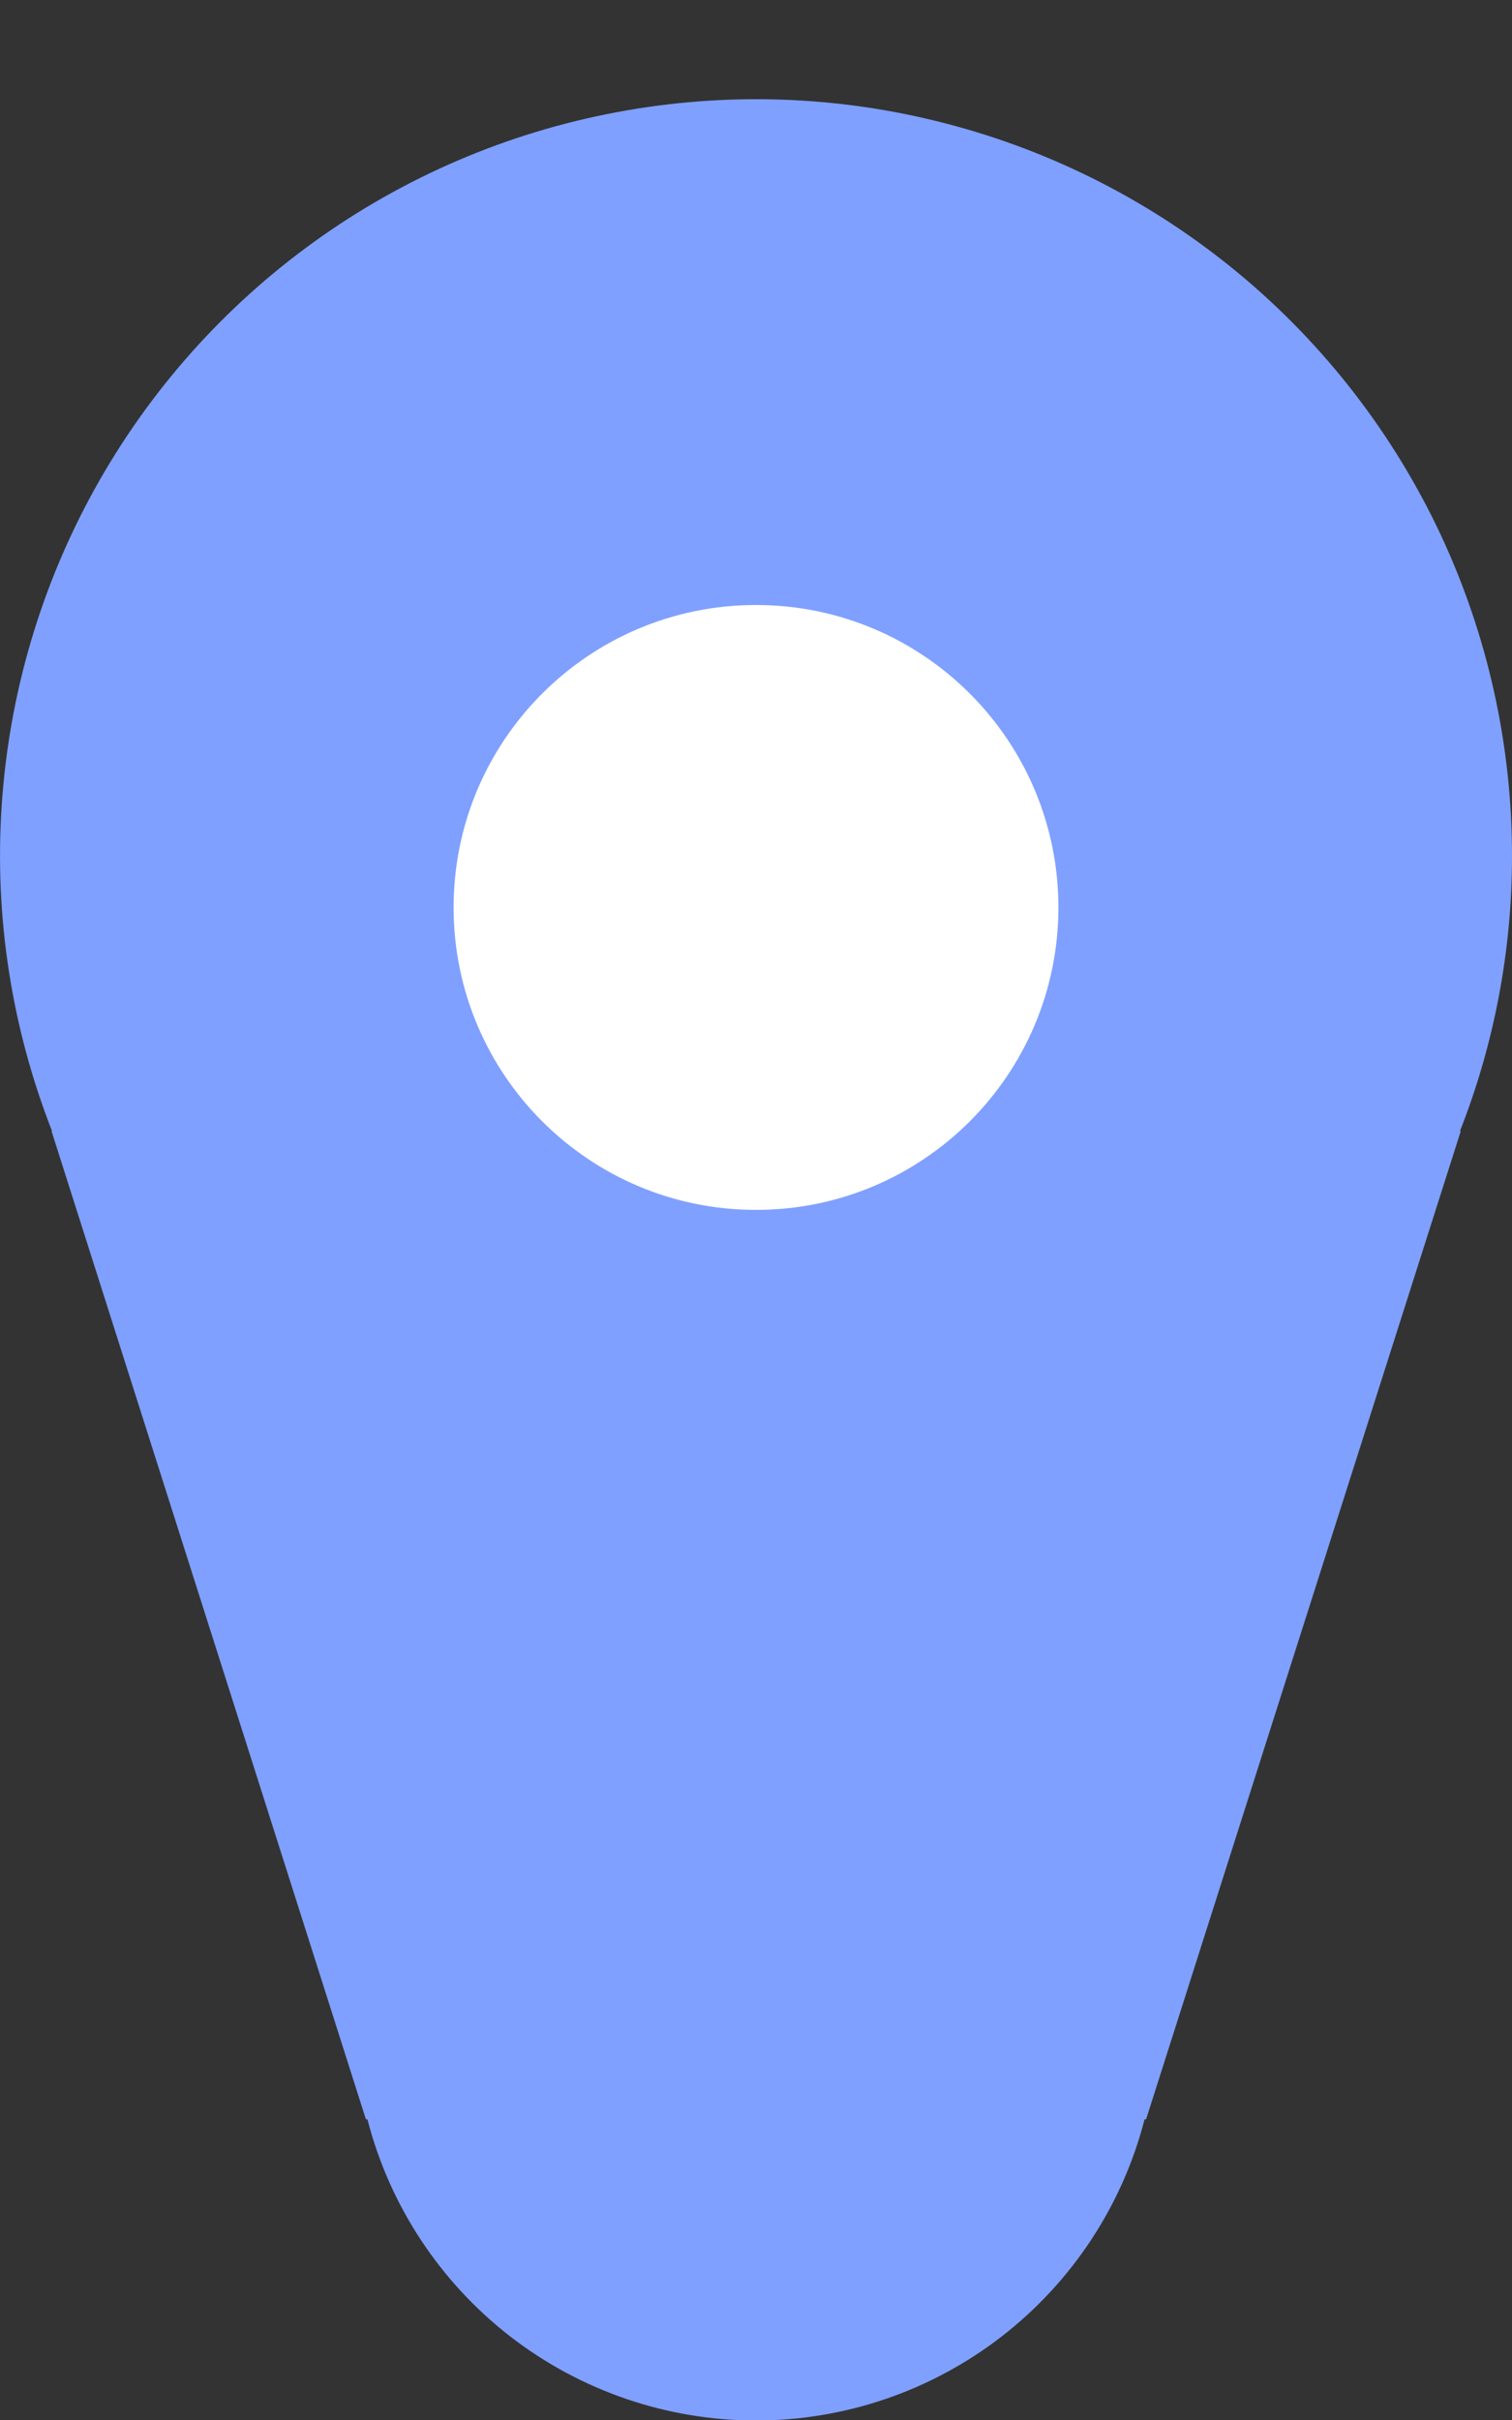
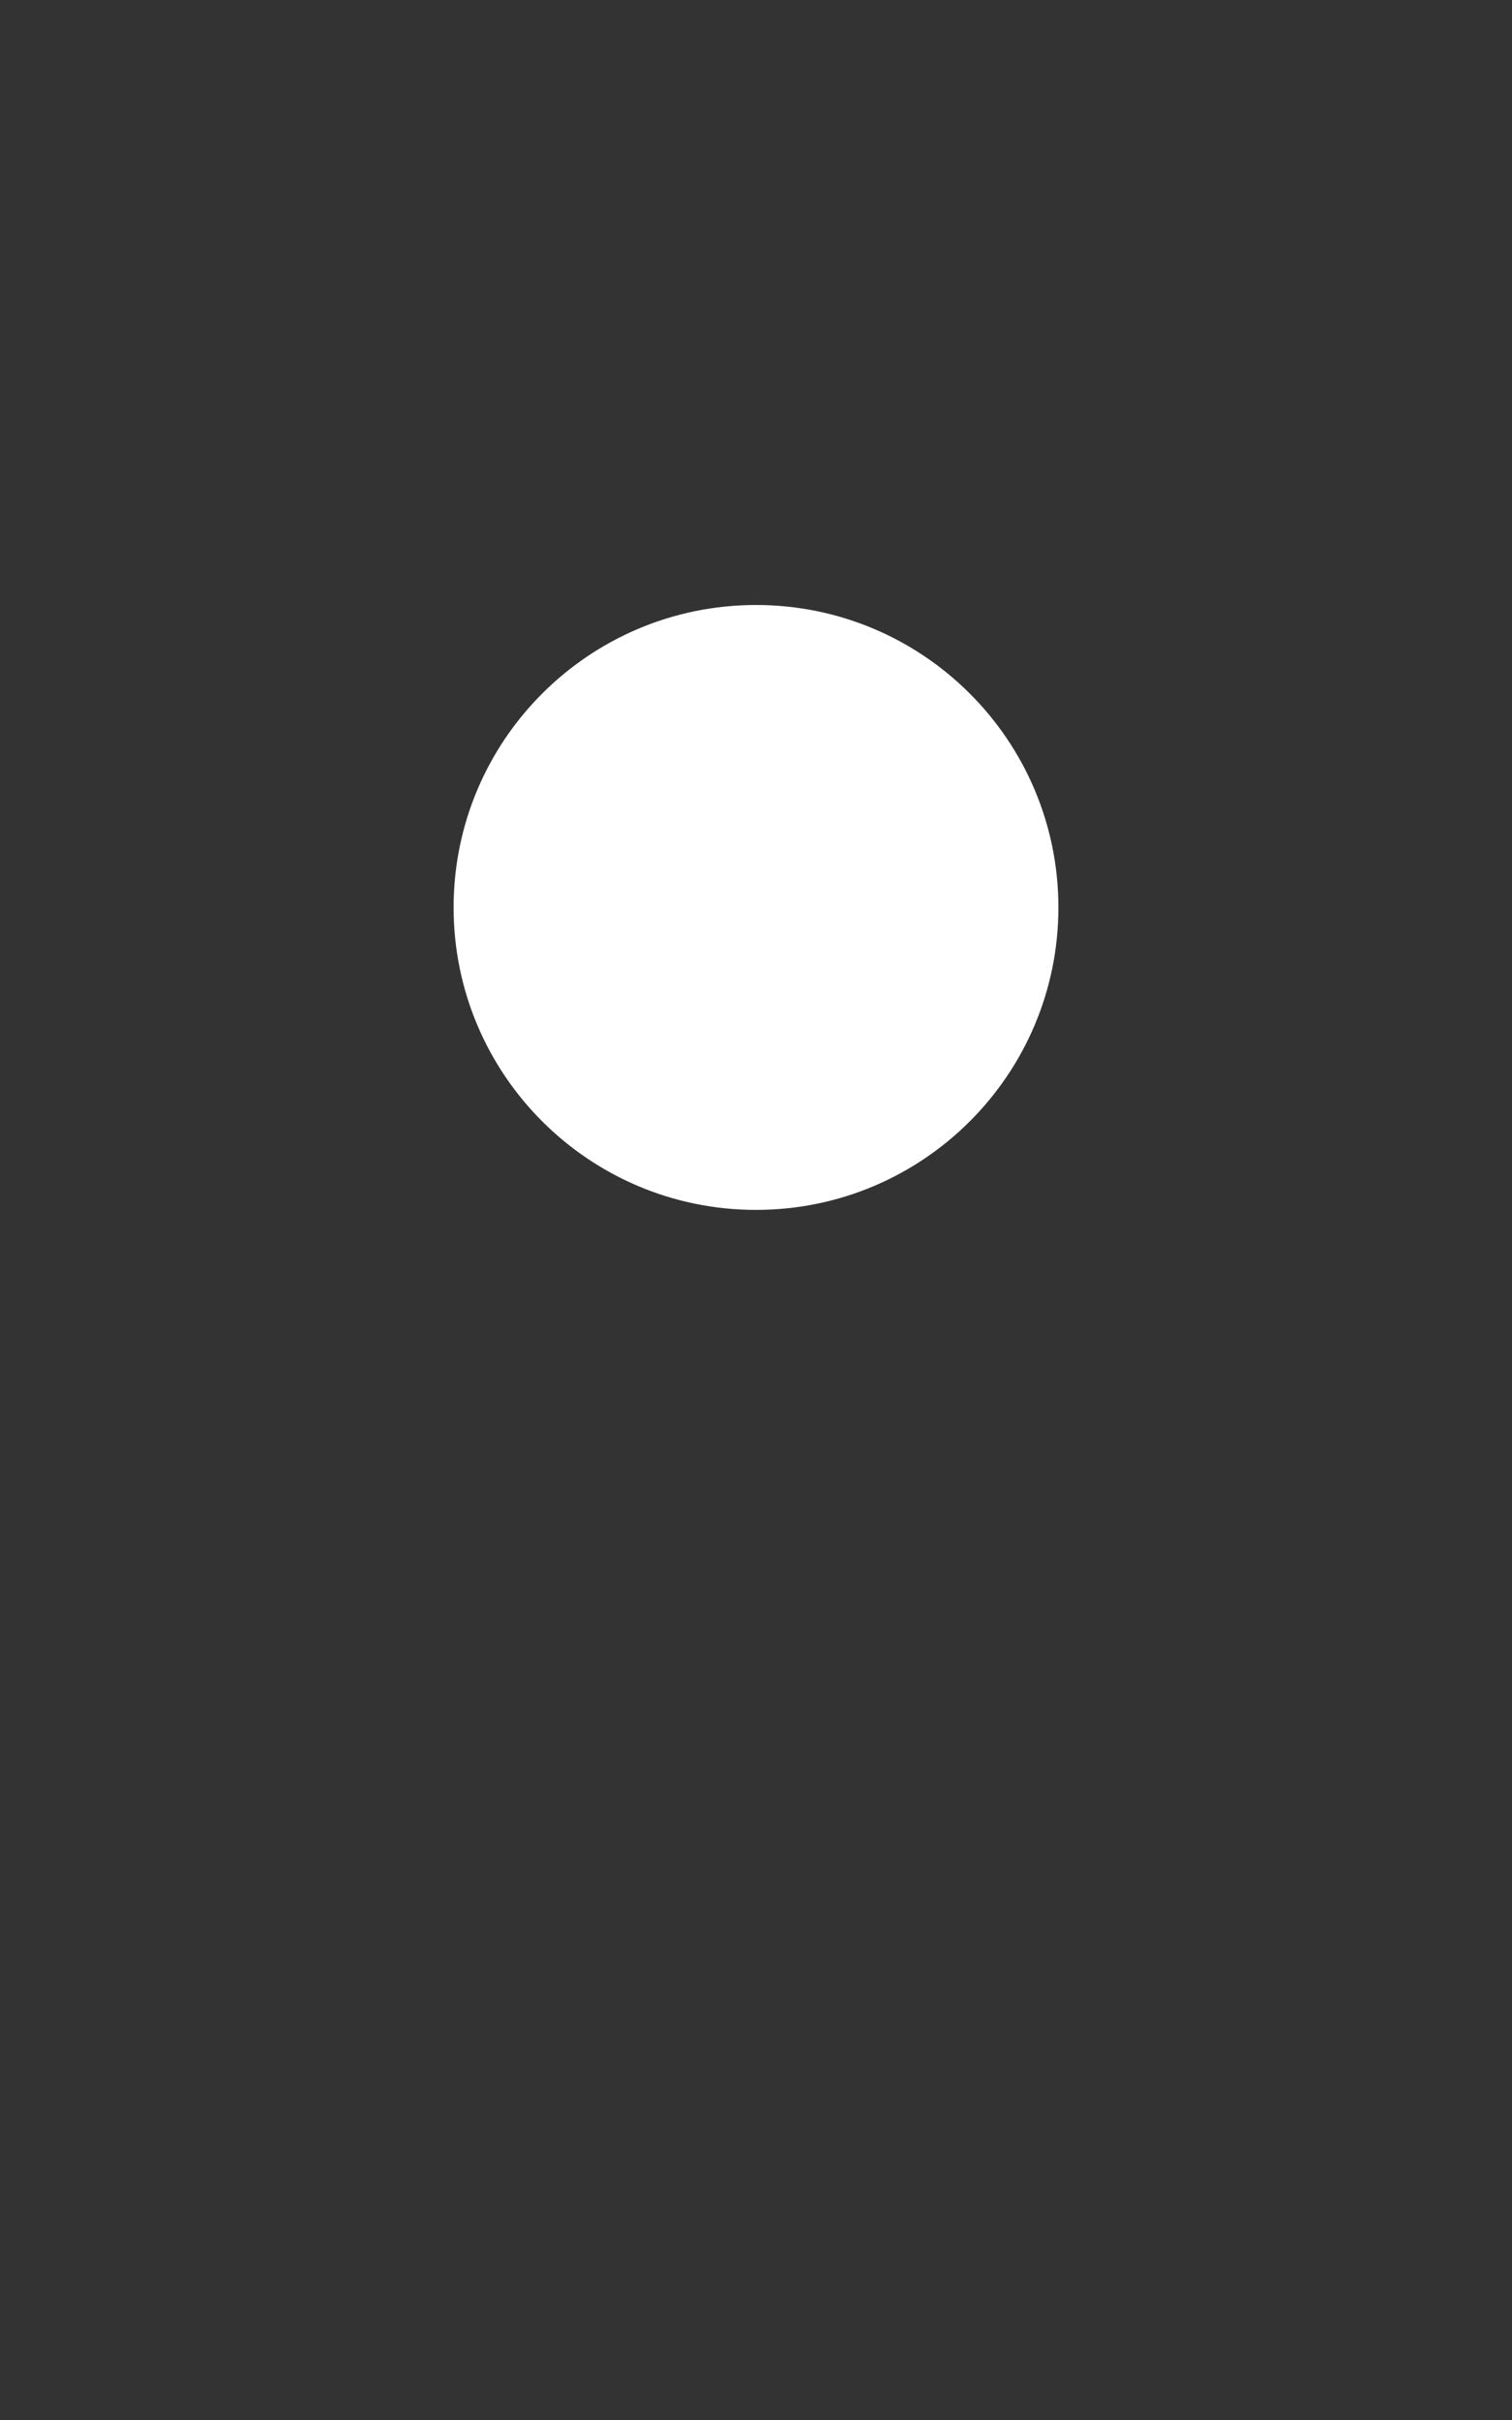
<svg xmlns="http://www.w3.org/2000/svg" width="15" height="24" viewBox="0 0 15 24" fill="none">
  <rect x="0" y="0" width="15" height="24" fill="#333333" stroke="none" />
-   <path d="M15 8.5C15.002 7.396 14.761 6.306 14.294 5.306C13.826 4.307 13.144 3.423 12.295 2.717C11.447 2.012 10.453 1.502 9.385 1.225C8.317 0.947 7.201 0.909 6.117 1.113C5.032 1.316 4.006 1.756 3.111 2.402C2.216 3.048 1.475 3.883 0.94 4.848C0.405 5.813 0.09 6.885 0.017 7.986C-0.057 9.087 0.114 10.19 0.516 11.217H0.511L3.63 21.018H3.645C3.865 21.873 4.364 22.63 5.061 23.171C5.759 23.711 6.617 24.005 7.5 24.005C8.383 24.005 9.241 23.711 9.938 23.171C10.636 22.63 11.135 21.873 11.355 21.018H11.37L14.492 11.217H14.484C14.824 10.352 14.999 9.43 15 8.5Z" fill="#7FA0FF" />
  <path d="M7.5 11.999C9.157 11.999 10.5 10.656 10.5 9C10.5 7.343 9.157 6 7.5 6C5.843 6 4.5 7.343 4.5 9C4.5 10.656 5.843 11.999 7.5 11.999Z" fill="white" />
</svg>